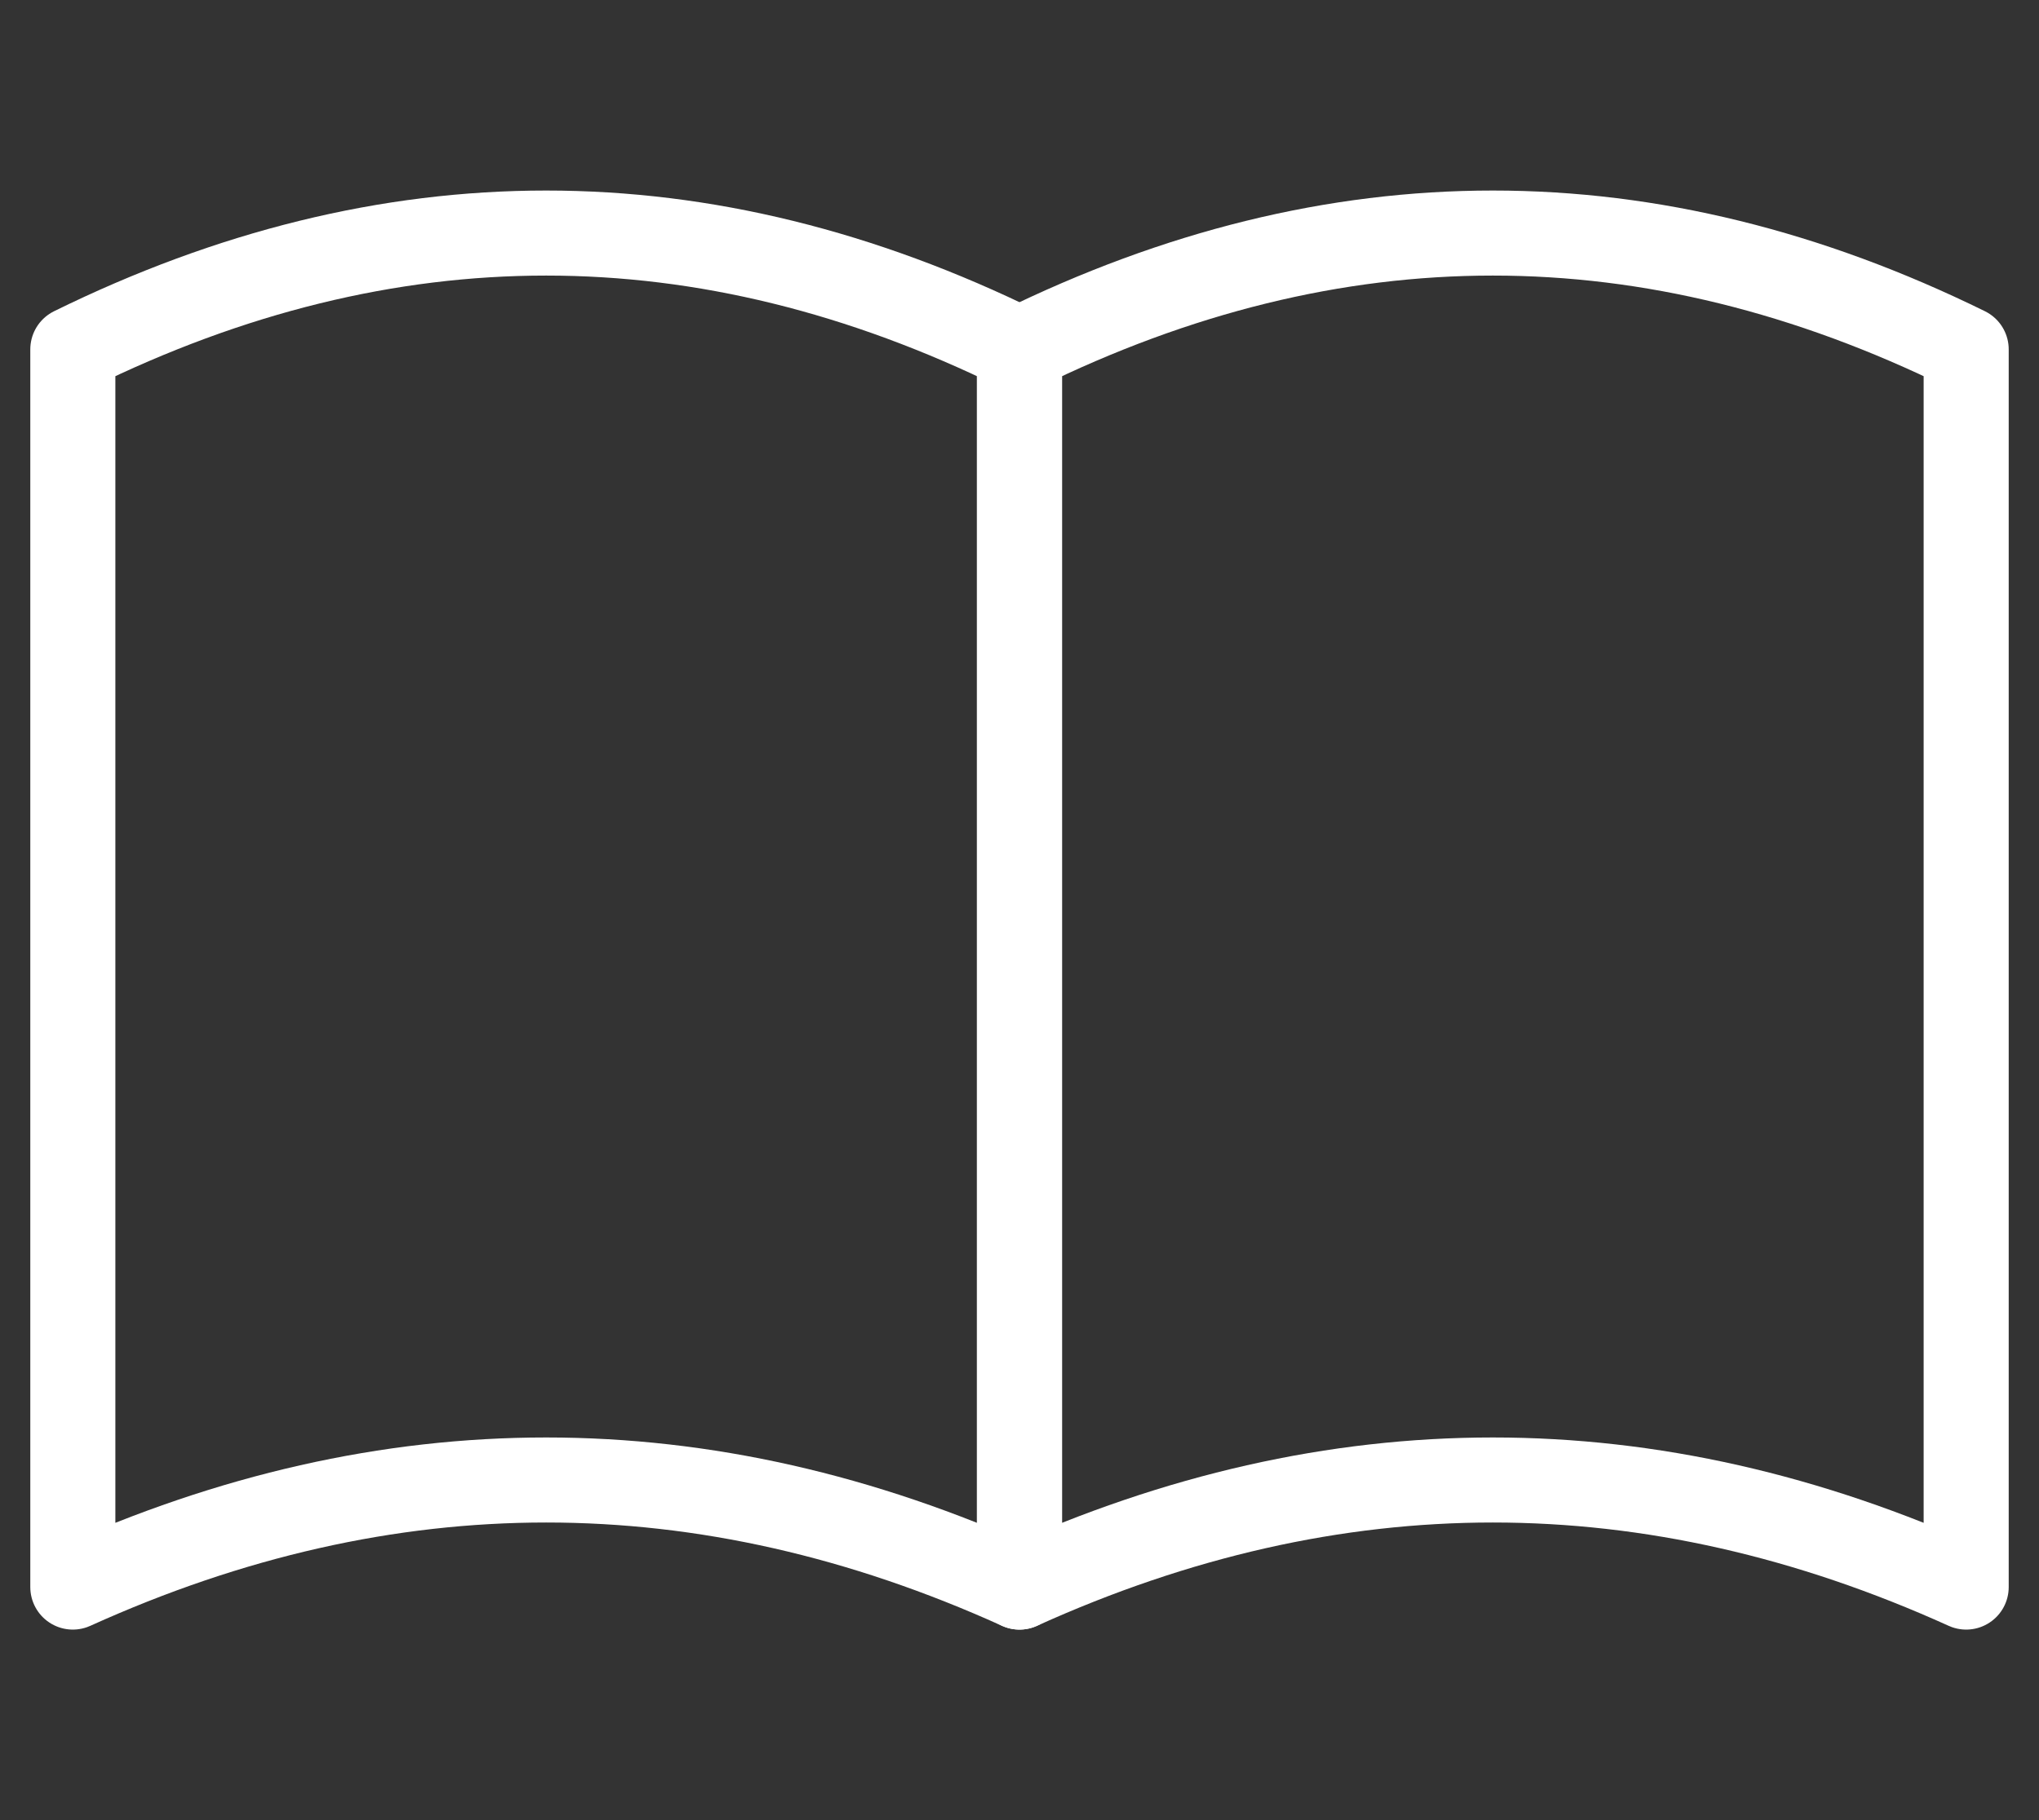
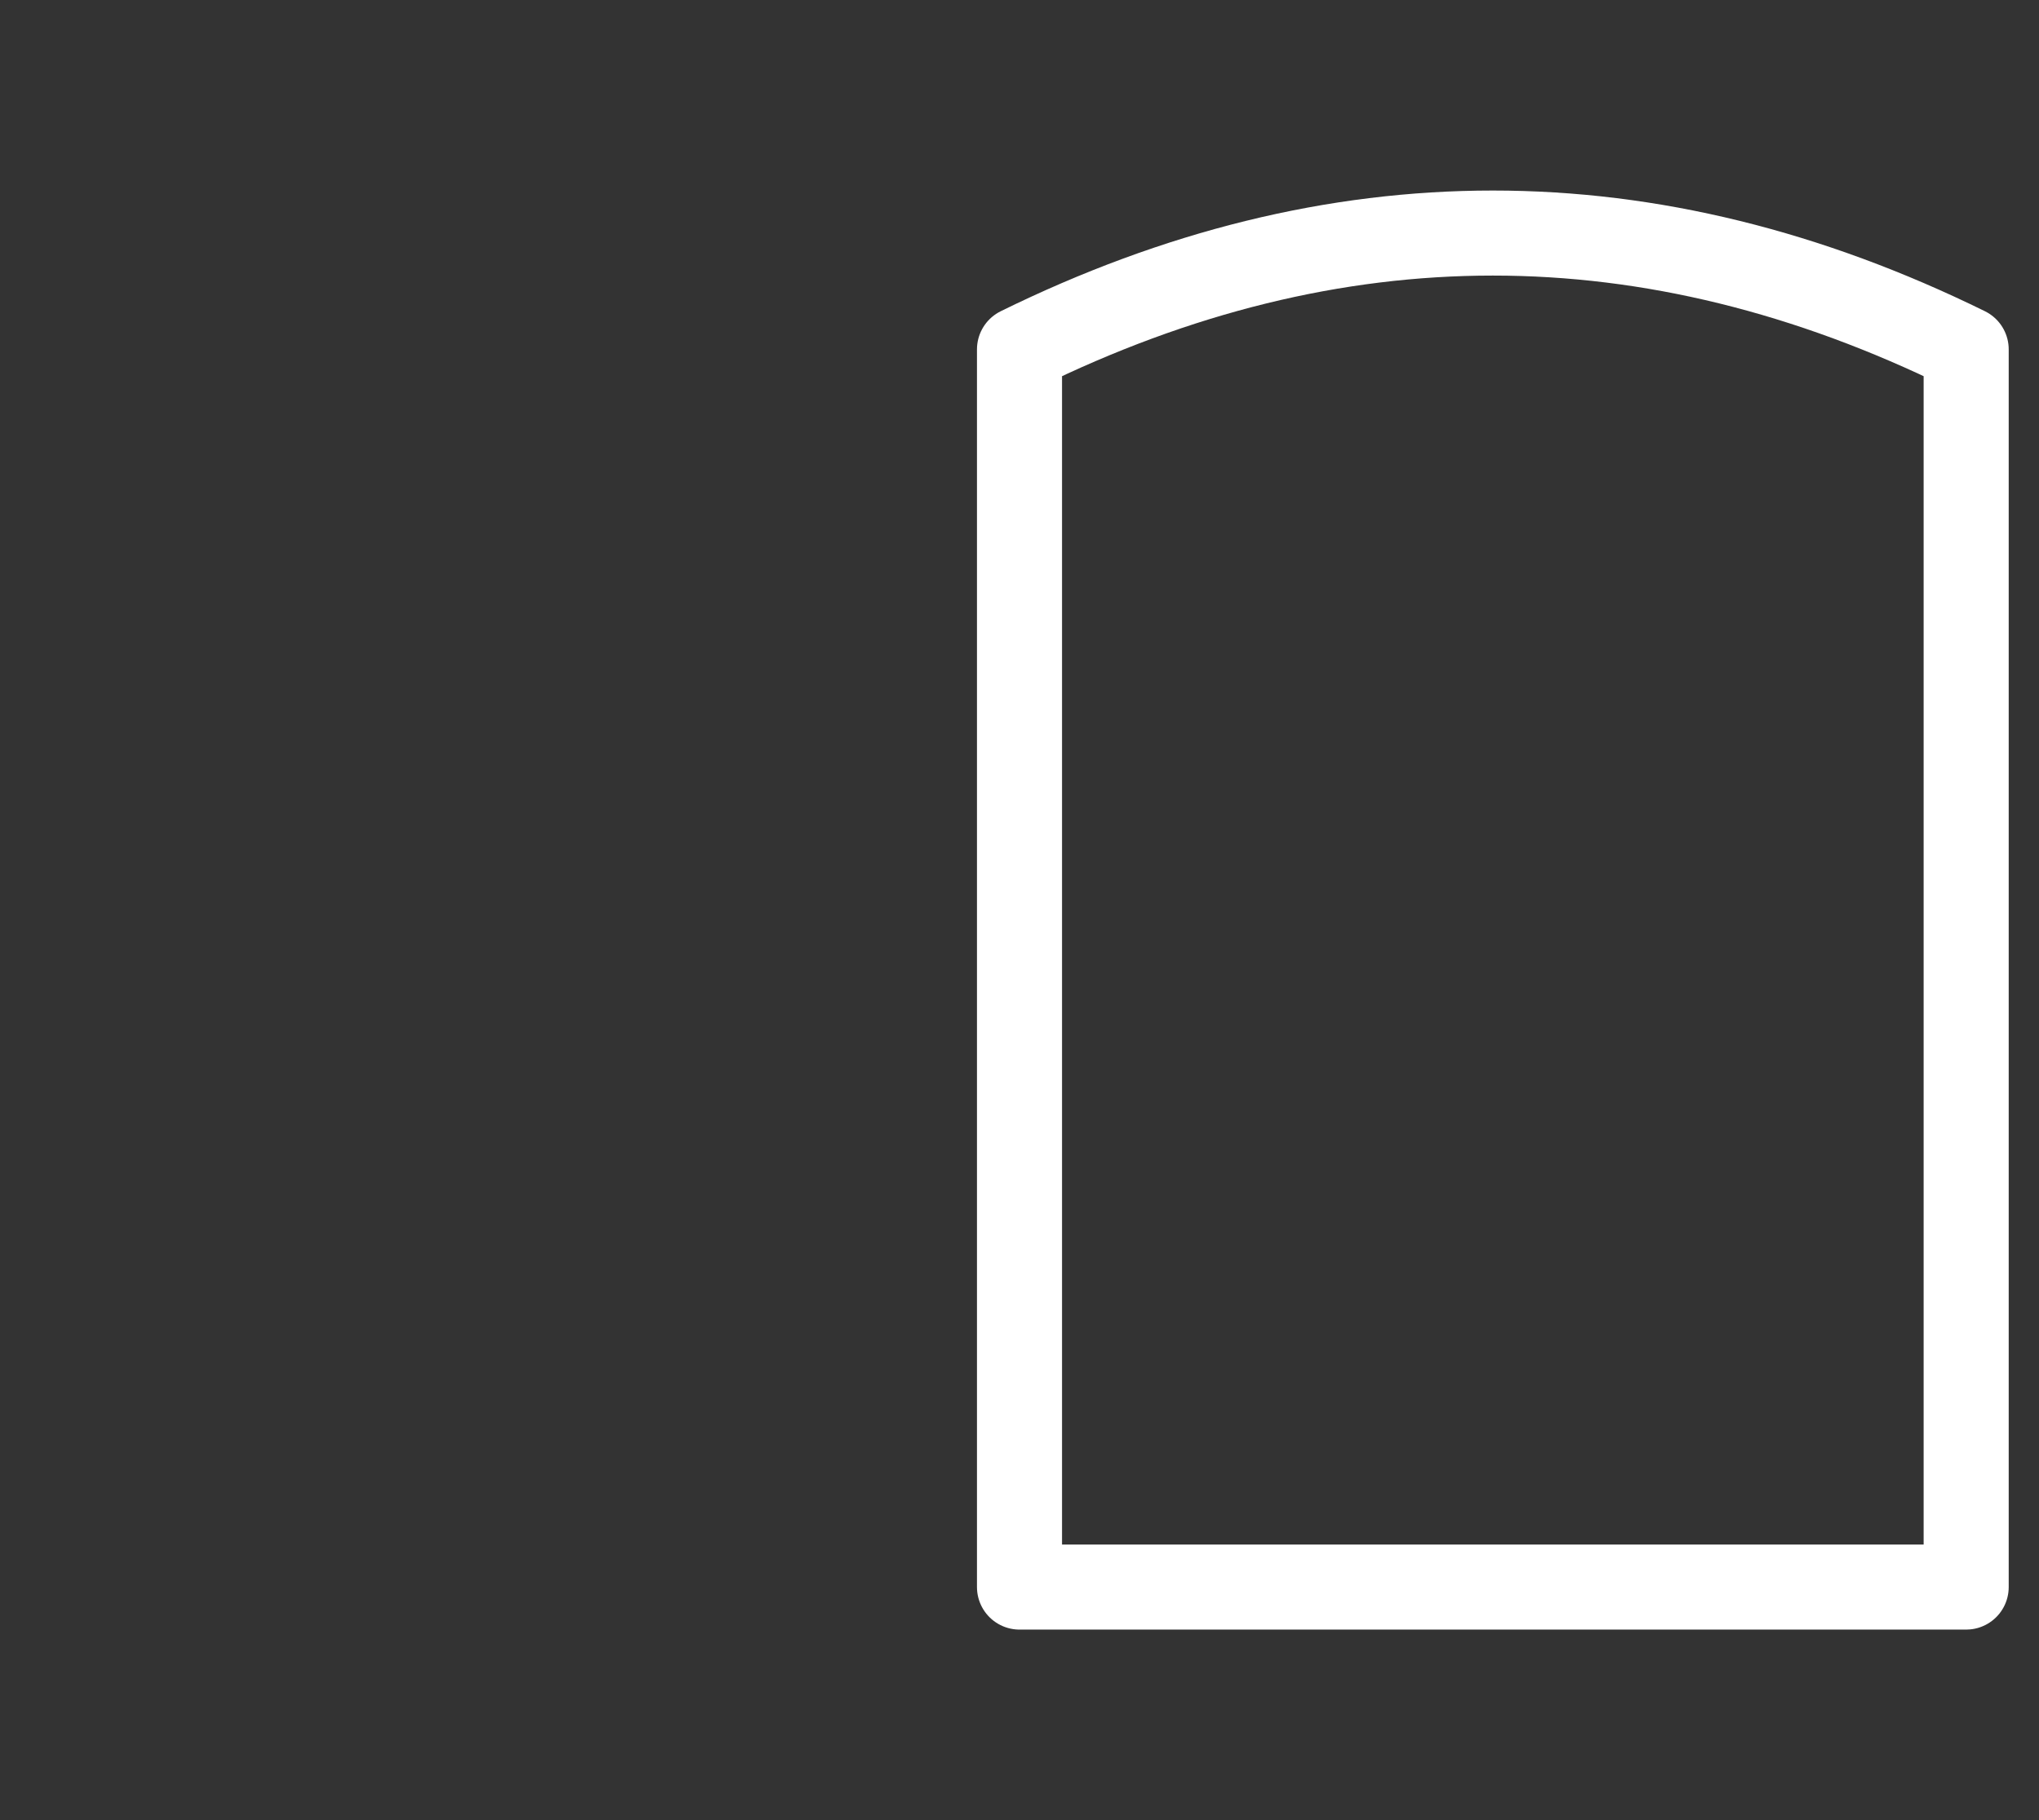
<svg xmlns="http://www.w3.org/2000/svg" id="_レイヤー_1" data-name="レイヤー_1" width="56" height="50" version="1.1" viewBox="0 0 56 50">
  <rect x="0" y="0" width="56" height="50" fill="#333333" stroke="none" />
  <defs>
    <style>
      .st0 {
        fill: none;
        stroke: #fff;
        stroke-linecap: round;
        stroke-linejoin: round;
        stroke-width: 2.336px;
      }
    </style>
  </defs>
-   <path class="st0" d="M28,43.598c-8.667-3.922-17.333-3.922-26,0V9.598c8.667-4.261,17.333-4.261,26,0v34Z" />
-   <path class="st0" d="M54,43.598c-8.667-3.922-17.333-3.922-26,0V9.598c8.667-4.261,17.333-4.261,26,0v34Z" />
+   <path class="st0" d="M28,43.598V9.598c8.667-4.261,17.333-4.261,26,0v34Z" />
</svg>